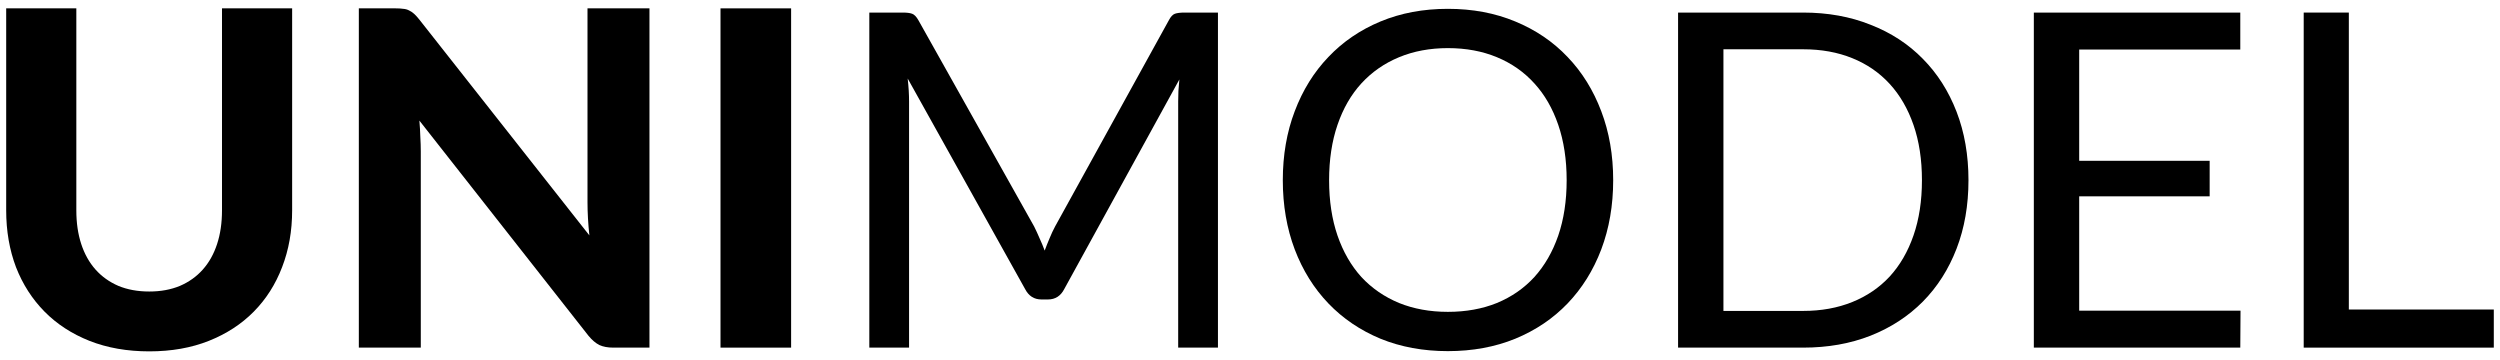
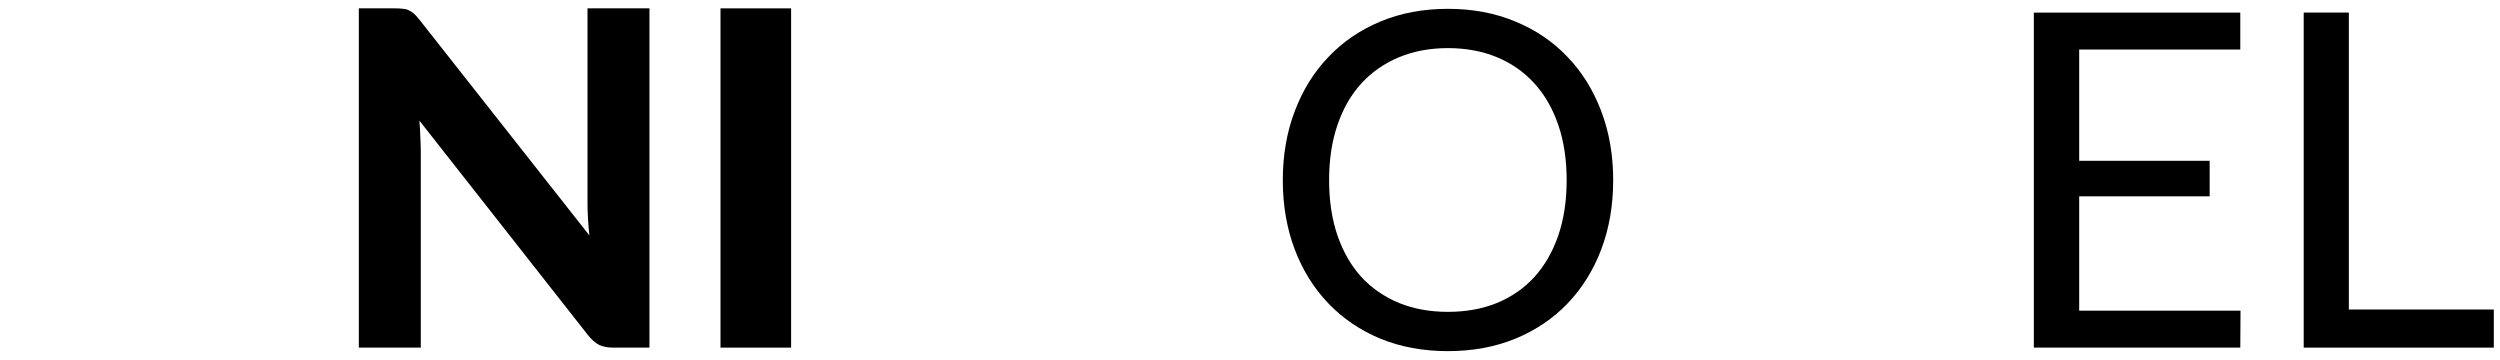
<svg xmlns="http://www.w3.org/2000/svg" width="139" height="20" viewBox="0 0 139 20" fill="none">
  <path d="M138.655 17.209V19.328H128.086V0.699H130.595V17.209H138.655Z" fill="black" />
  <path d="M124.573 17.274L124.56 19.328H113.081V0.699H124.56V2.753H115.603V8.941H122.857V10.917H115.603V17.274H124.573Z" fill="black" />
-   <path d="M109.447 10.02C109.447 11.415 109.226 12.685 108.784 13.829C108.342 14.973 107.718 15.952 106.912 16.767C106.106 17.581 105.136 18.214 104 18.665C102.874 19.107 101.626 19.328 100.256 19.328H93.301V0.699H100.256C101.626 0.699 102.874 0.924 104 1.375C105.136 1.817 106.106 2.449 106.912 3.273C107.718 4.087 108.342 5.067 108.784 6.211C109.226 7.355 109.447 8.624 109.447 10.02ZM106.86 10.02C106.86 8.876 106.704 7.853 106.392 6.952C106.08 6.05 105.638 5.288 105.066 4.664C104.494 4.04 103.801 3.563 102.986 3.234C102.172 2.904 101.262 2.74 100.256 2.74H95.823V17.287H100.256C101.262 17.287 102.172 17.122 102.986 16.793C103.801 16.463 104.494 15.991 105.066 15.376C105.638 14.752 106.08 13.989 106.392 13.088C106.704 12.186 106.86 11.164 106.86 10.02Z" fill="black" />
  <path d="M89.693 10.02C89.693 11.415 89.472 12.698 89.03 13.868C88.588 15.029 87.964 16.03 87.158 16.871C86.352 17.711 85.382 18.366 84.246 18.834C83.12 19.293 81.872 19.523 80.502 19.523C79.133 19.523 77.885 19.293 76.758 18.834C75.632 18.366 74.665 17.711 73.859 16.871C73.053 16.03 72.429 15.029 71.987 13.868C71.545 12.698 71.324 11.415 71.324 10.02C71.324 8.624 71.545 7.346 71.987 6.185C72.429 5.015 73.053 4.009 73.859 3.169C74.665 2.319 75.632 1.661 76.758 1.193C77.885 0.725 79.133 0.491 80.502 0.491C81.872 0.491 83.12 0.725 84.246 1.193C85.382 1.661 86.352 2.319 87.158 3.169C87.964 4.009 88.588 5.015 89.03 6.185C89.472 7.346 89.693 8.624 89.693 10.02ZM87.106 10.02C87.106 8.876 86.95 7.849 86.638 6.939C86.326 6.029 85.884 5.262 85.312 4.638C84.74 4.005 84.047 3.52 83.232 3.182C82.418 2.844 81.508 2.675 80.502 2.675C79.506 2.675 78.6 2.844 77.785 3.182C76.971 3.52 76.273 4.005 75.692 4.638C75.12 5.262 74.678 6.029 74.366 6.939C74.054 7.849 73.898 8.876 73.898 10.02C73.898 11.164 74.054 12.191 74.366 13.101C74.678 14.002 75.12 14.769 75.692 15.402C76.273 16.026 76.971 16.507 77.785 16.845C78.6 17.174 79.506 17.339 80.502 17.339C81.508 17.339 82.418 17.174 83.232 16.845C84.047 16.507 84.74 16.026 85.312 15.402C85.884 14.769 86.326 14.002 86.638 13.101C86.95 12.191 87.106 11.164 87.106 10.02Z" fill="black" />
-   <path d="M67.718 0.699V19.328H65.507V5.639C65.507 5.457 65.512 5.262 65.52 5.054C65.538 4.846 65.555 4.633 65.573 4.417L59.176 16.065C58.977 16.455 58.674 16.65 58.267 16.65H57.903C57.495 16.65 57.192 16.455 56.992 16.065L50.467 4.365C50.519 4.824 50.544 5.249 50.544 5.639V19.328H48.334V0.699H50.194C50.419 0.699 50.592 0.72 50.714 0.764C50.835 0.807 50.952 0.928 51.065 1.128L57.499 12.594C57.603 12.802 57.703 13.018 57.798 13.244C57.903 13.469 57.998 13.699 58.084 13.933C58.171 13.699 58.262 13.469 58.358 13.244C58.453 13.01 58.557 12.789 58.669 12.581L64.987 1.128C65.091 0.928 65.204 0.807 65.326 0.764C65.456 0.72 65.633 0.699 65.859 0.699H67.718Z" fill="black" />
  <path d="M43.986 19.328H40.06V0.465H43.986V19.328Z" fill="black" />
  <path d="M36.11 0.465V19.328H34.095C33.792 19.328 33.536 19.28 33.328 19.185C33.12 19.081 32.916 18.907 32.717 18.665L23.318 6.705C23.344 7.008 23.361 7.307 23.37 7.602C23.387 7.896 23.396 8.169 23.396 8.421V19.328H19.951V0.465H22.005C22.17 0.465 22.308 0.473 22.421 0.491C22.543 0.499 22.651 0.53 22.746 0.582C22.841 0.625 22.933 0.686 23.019 0.764C23.106 0.842 23.201 0.946 23.305 1.076L32.769 13.088C32.734 12.758 32.709 12.442 32.691 12.139C32.674 11.827 32.665 11.532 32.665 11.255V0.465H36.11Z" fill="black" />
-   <path d="M8.3 16.208C8.933 16.208 9.501 16.104 10.003 15.896C10.506 15.679 10.931 15.376 11.277 14.986C11.624 14.596 11.888 14.123 12.07 13.569C12.252 13.014 12.343 12.39 12.343 11.697V0.465H16.243V11.697C16.243 12.841 16.057 13.894 15.684 14.856C15.32 15.809 14.796 16.632 14.111 17.326C13.427 18.019 12.595 18.561 11.615 18.951C10.636 19.341 9.531 19.536 8.3 19.536C7.07 19.536 5.96 19.341 4.972 18.951C3.993 18.561 3.161 18.019 2.476 17.326C1.792 16.632 1.263 15.809 0.89 14.856C0.526 13.894 0.344 12.841 0.344 11.697V0.465H4.244V11.697C4.244 12.39 4.335 13.014 4.517 13.569C4.699 14.123 4.964 14.596 5.31 14.986C5.657 15.376 6.082 15.679 6.584 15.896C7.087 16.104 7.659 16.208 8.3 16.208Z" fill="black" />
</svg>